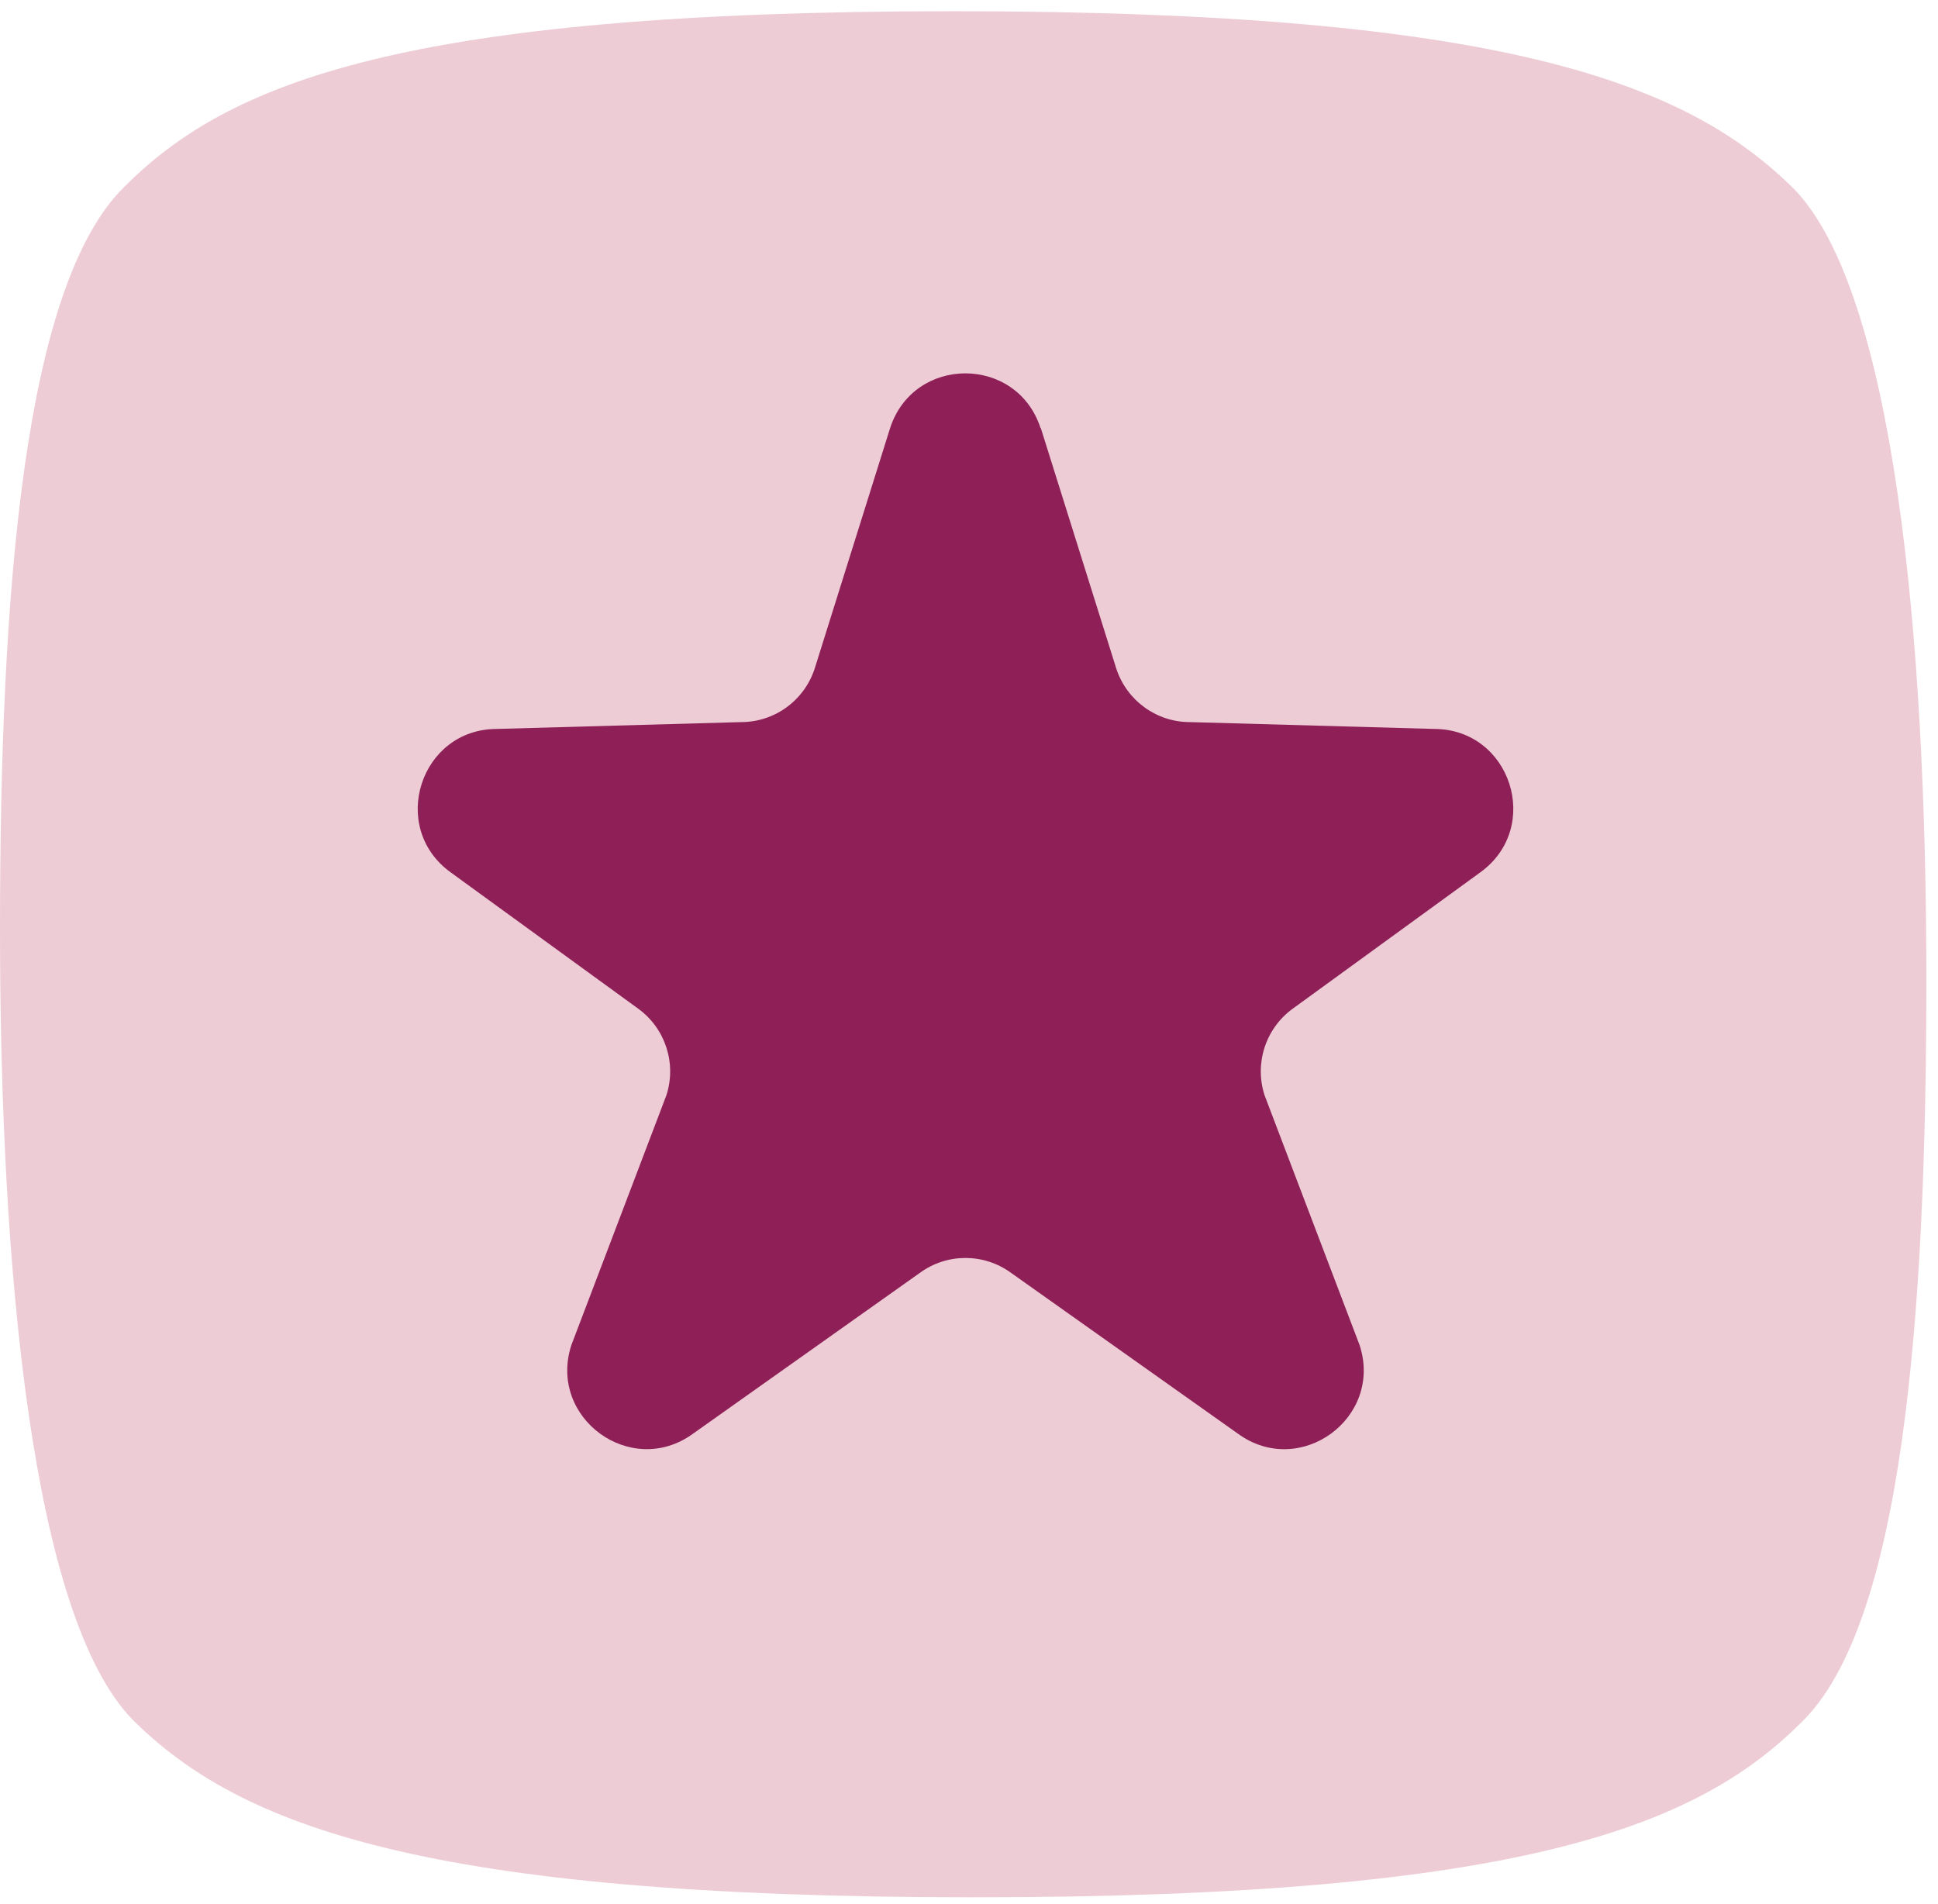
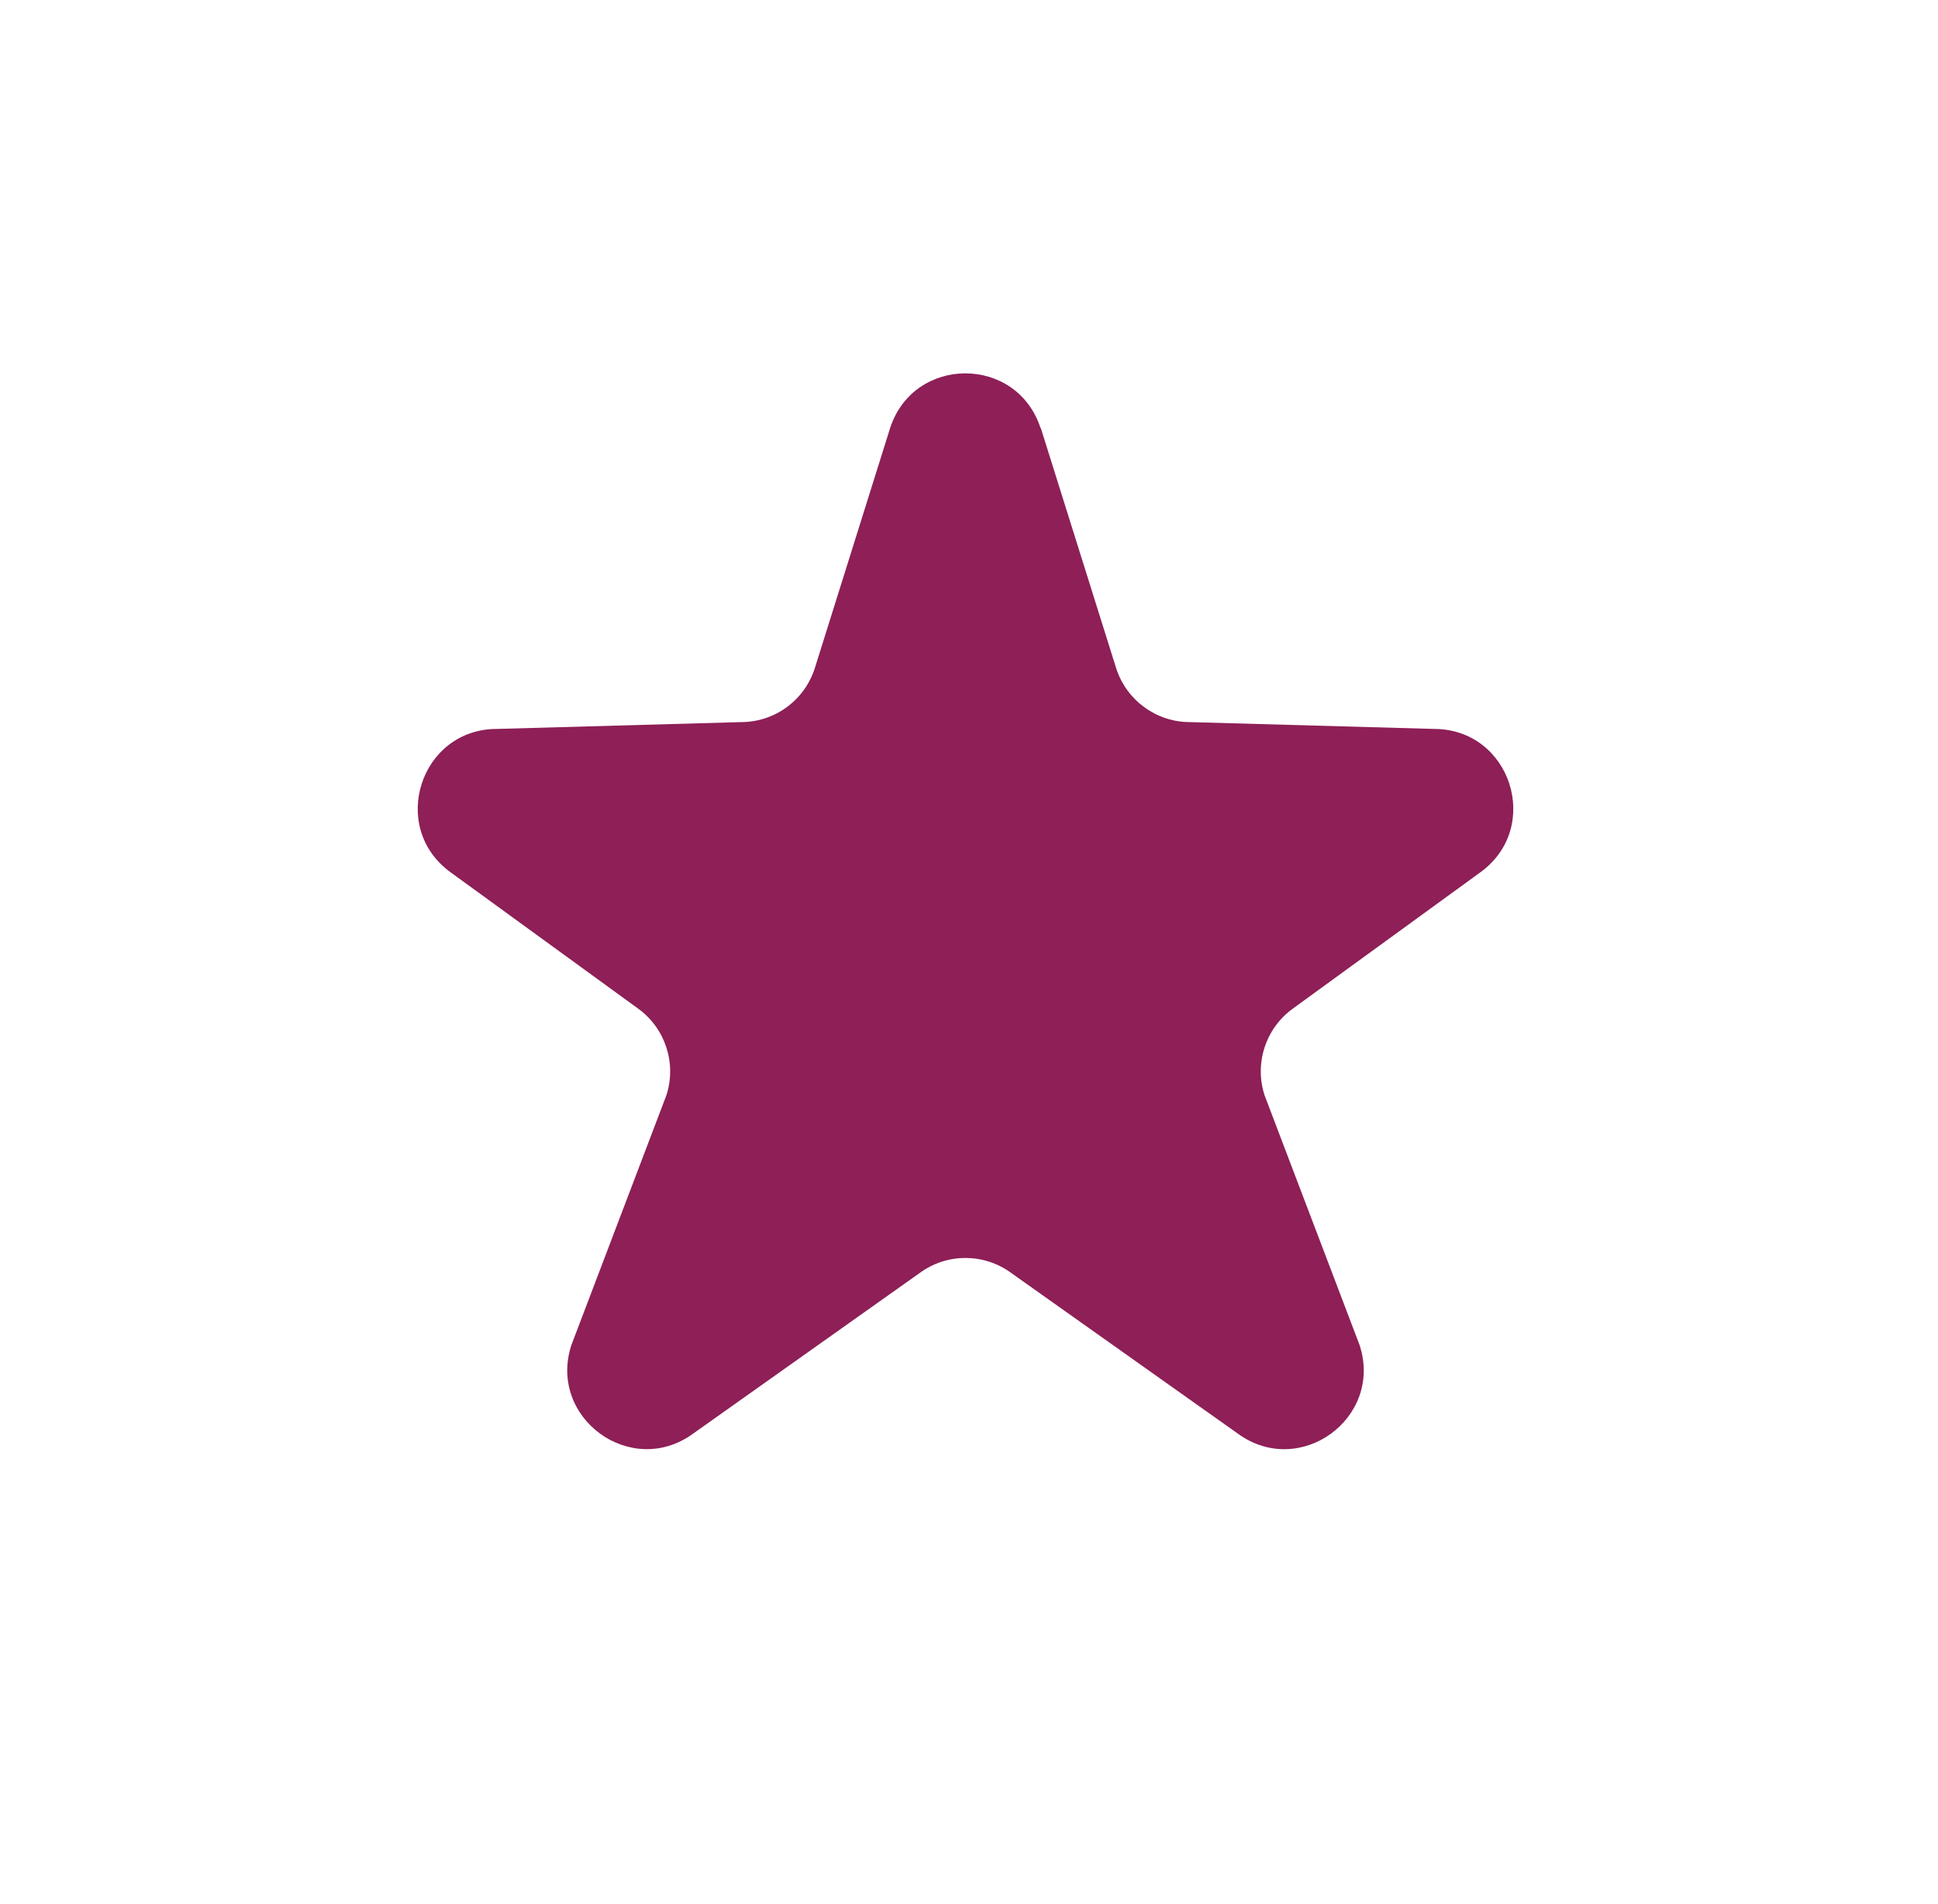
<svg xmlns="http://www.w3.org/2000/svg" width="57" height="56" viewBox="0 0 57 56" fill="none">
-   <path d="M52.757 5.551C49.629 2.439 44.194 0.33 28.027 0.33C11.86 0.33 6.712 2.439 3.673 5.478C0.707 8.353 0 17.341 0 27.327C0 37.312 0.936 47.539 3.902 50.578C7.029 53.69 12.464 55.8 28.631 55.8C44.798 55.8 49.946 53.69 52.985 50.651C55.951 47.776 56.658 38.788 56.658 28.799C56.658 18.811 55.722 8.587 52.757 5.548V5.551Z" fill="#EDCCD5" />
  <path d="M30.612 12.589L32.831 19.661C33.137 20.599 34.01 21.237 34.995 21.237L42.179 21.438C44.432 21.438 45.369 24.324 43.545 25.651L38.021 29.666C37.223 30.246 36.888 31.276 37.194 32.214L39.989 39.562C40.686 41.706 38.234 43.493 36.41 42.165L29.733 37.432C28.935 36.852 27.855 36.852 27.059 37.432L20.383 42.165C18.562 43.49 16.11 41.706 16.804 39.562L19.599 32.214C19.904 31.276 19.57 30.246 18.772 29.666L13.248 25.651C11.427 24.326 12.363 21.438 14.614 21.438L21.798 21.237C22.783 21.237 23.656 20.602 23.962 19.661L26.18 12.589C26.878 10.444 29.906 10.444 30.604 12.589H30.612Z" fill="#8E1F57" />
</svg>